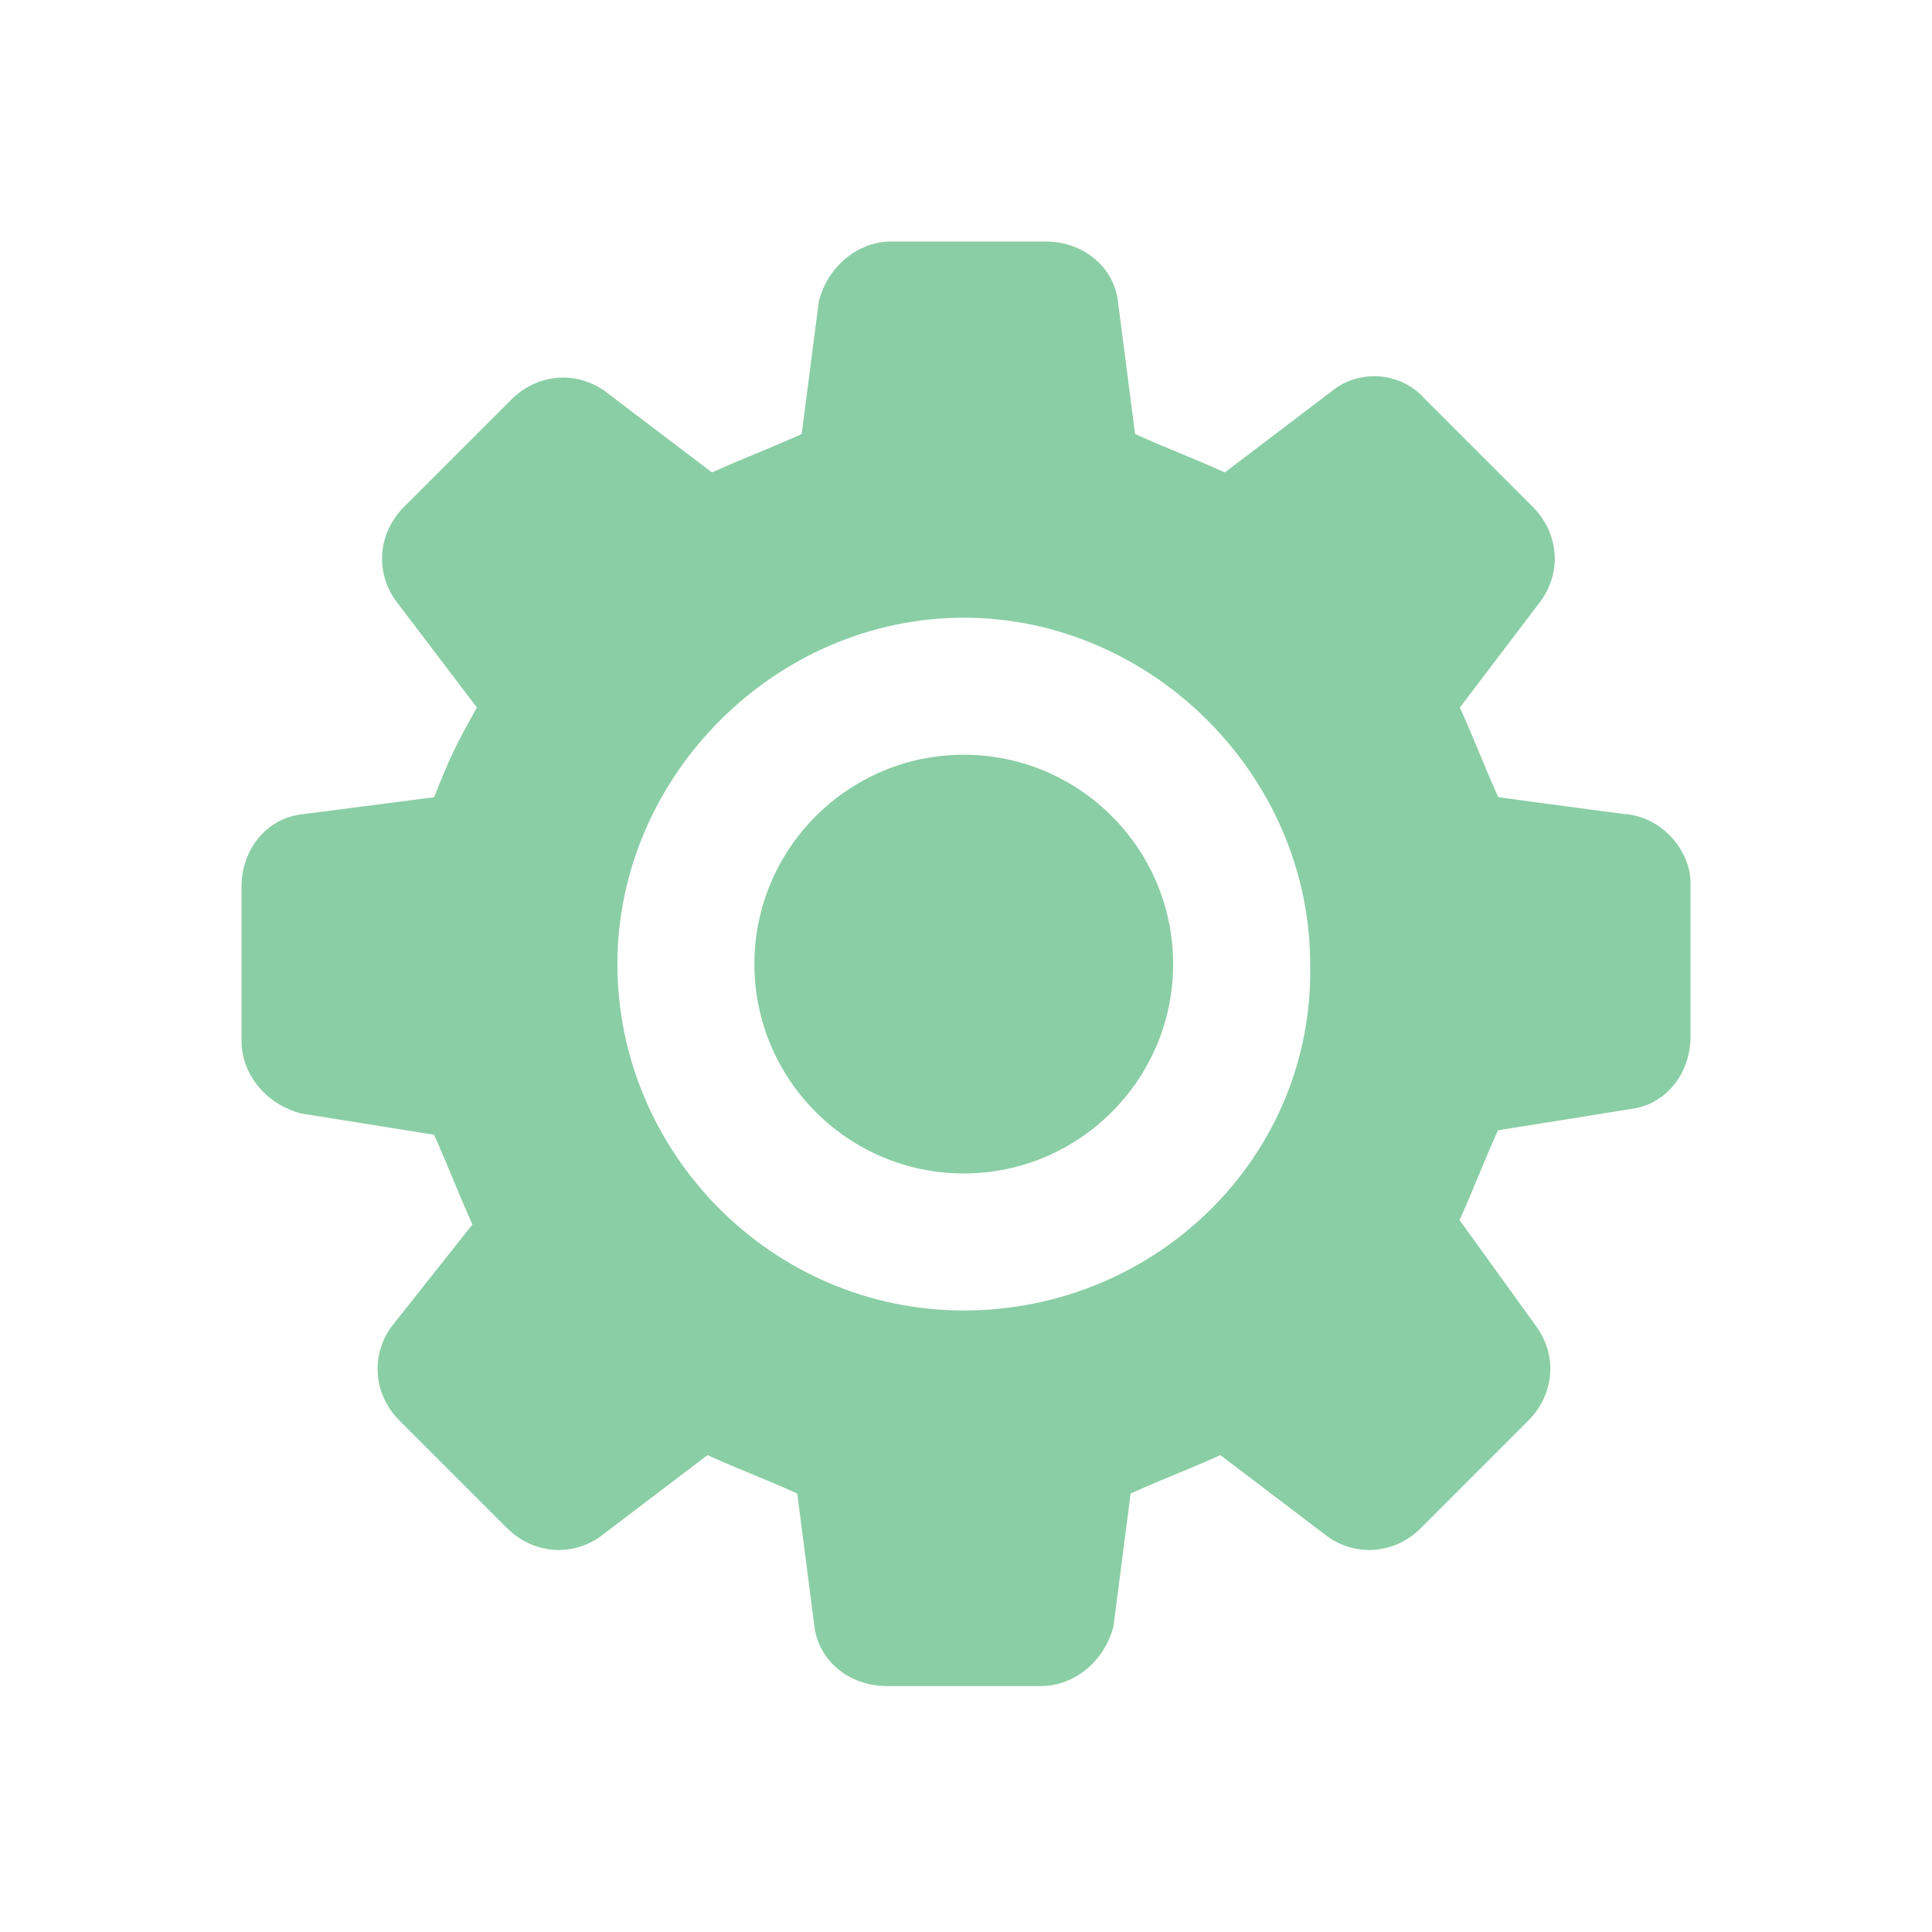
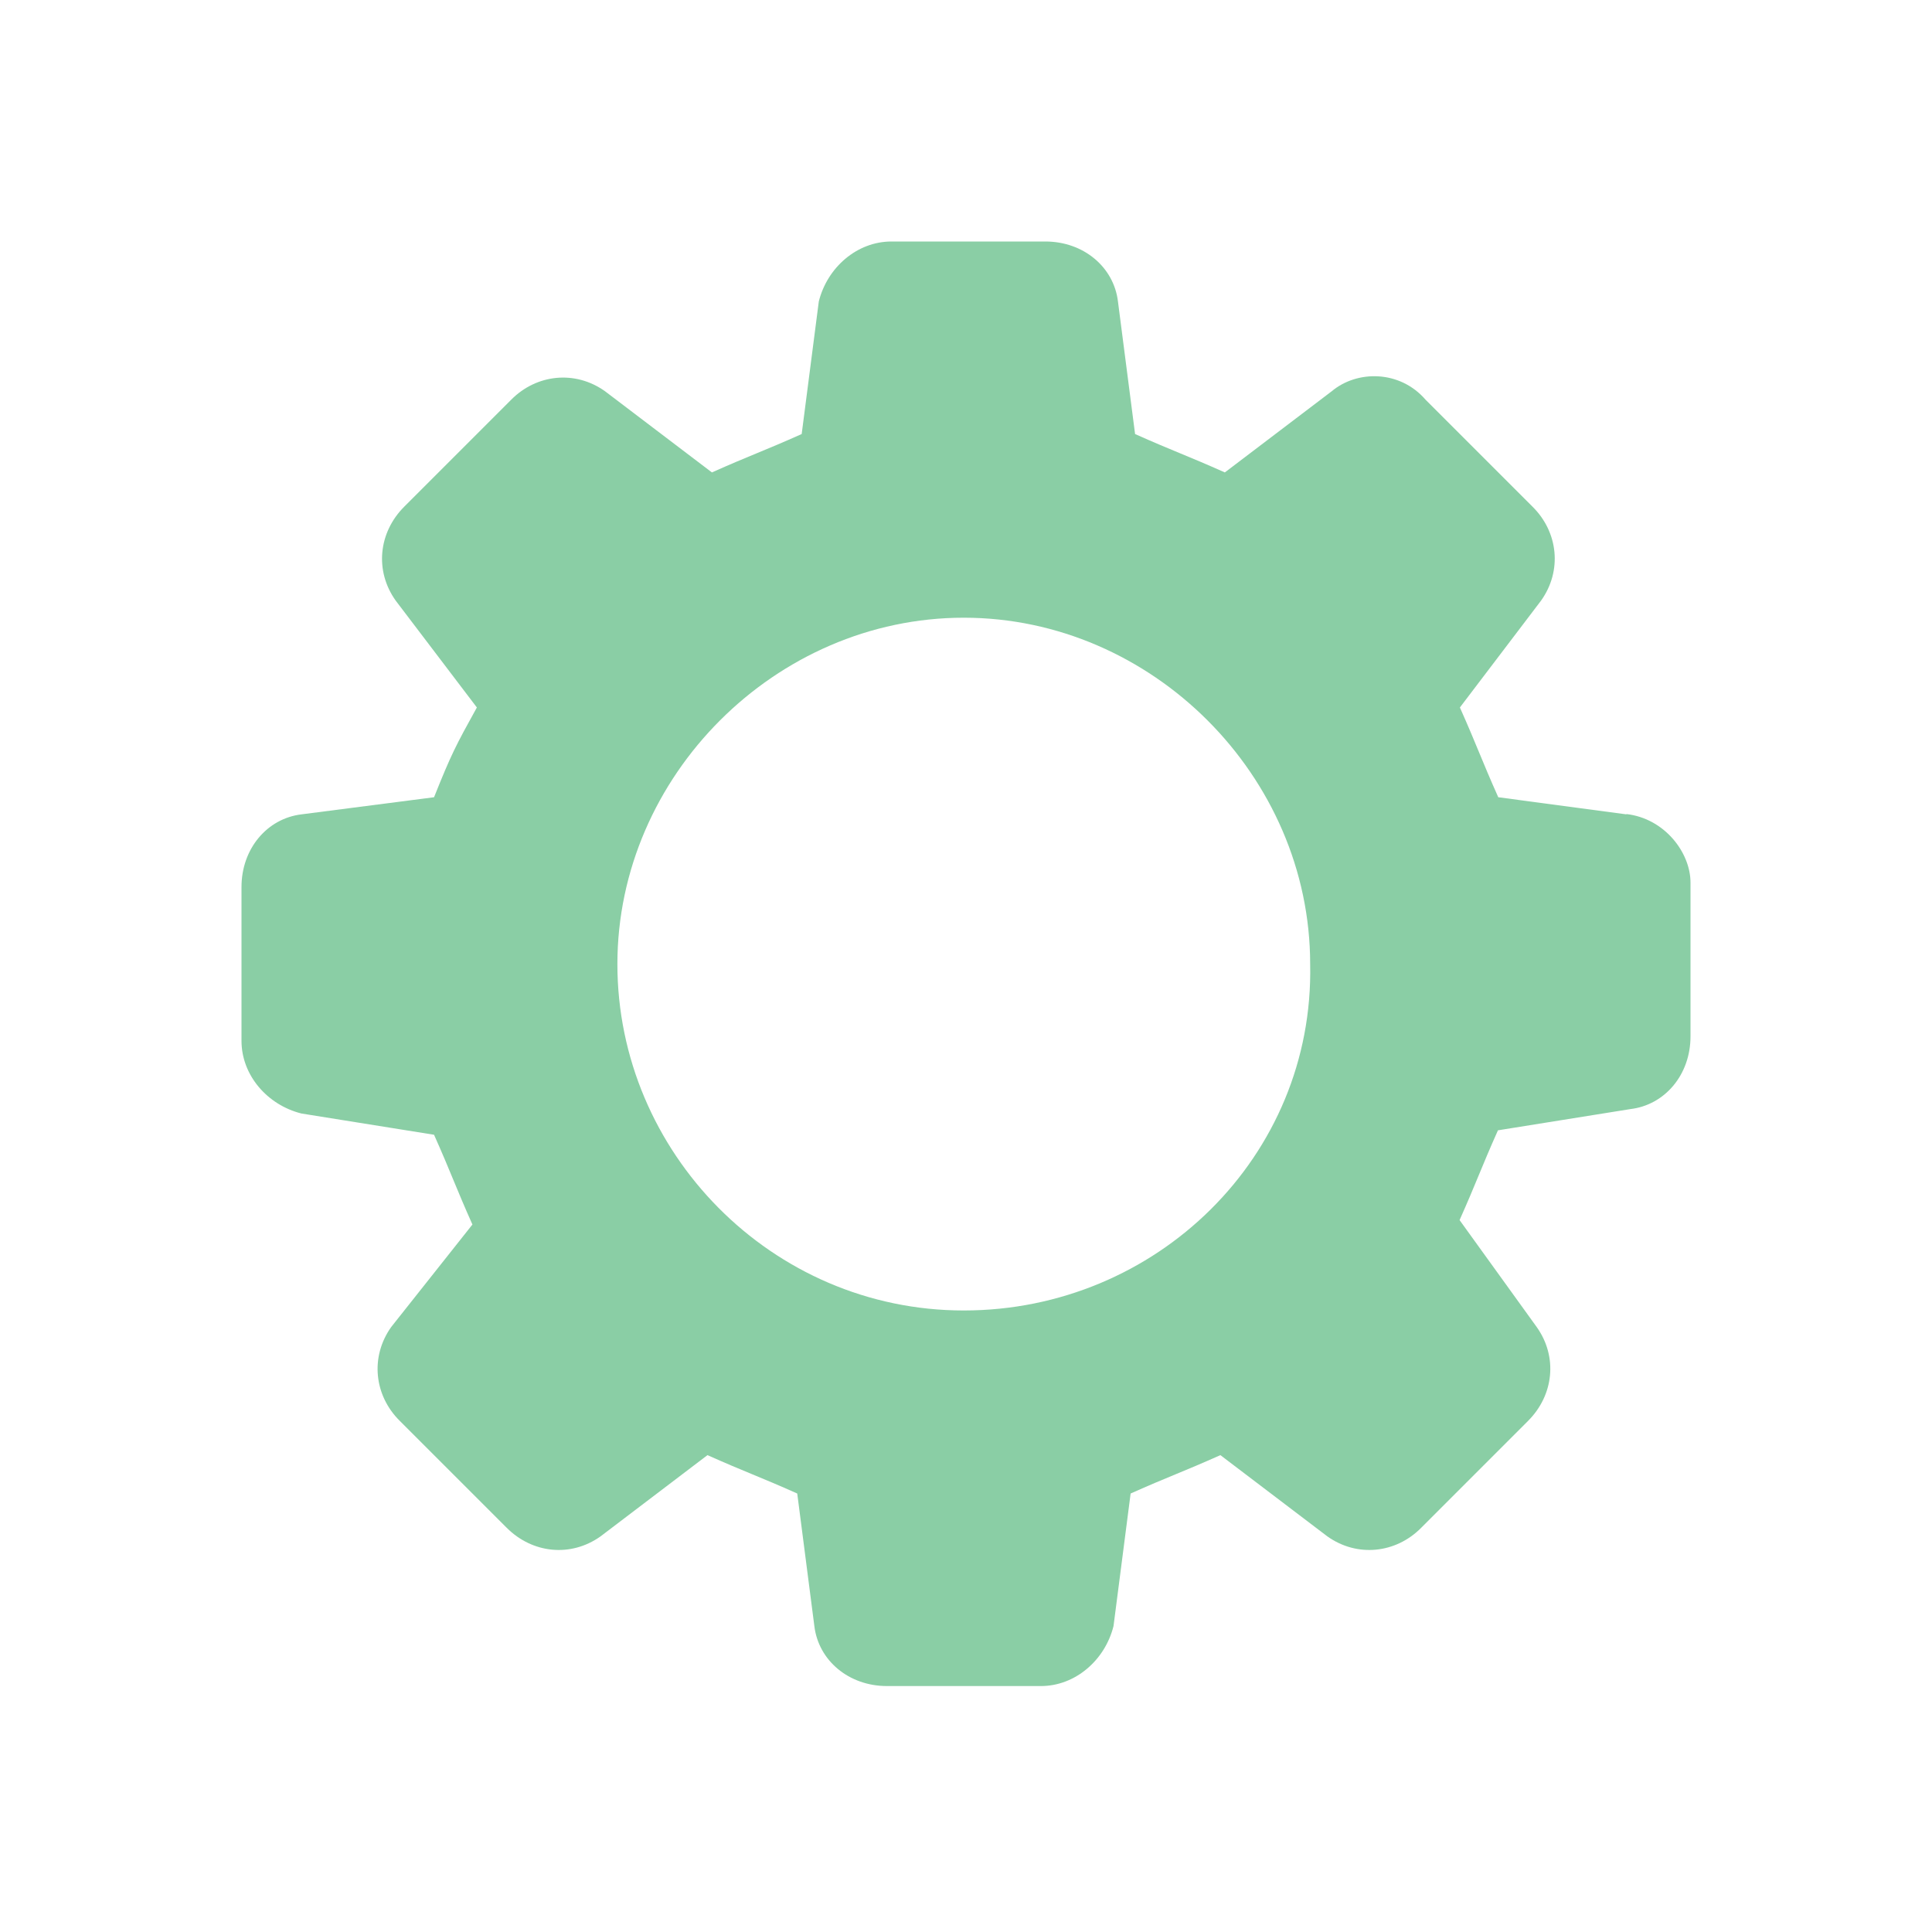
<svg xmlns="http://www.w3.org/2000/svg" width="80" height="80" viewBox="0 0 80 80" fill="none">
-   <path d="M39.908 31.252C35.127 31.252 31.239 35.14 31.239 39.921C31.239 44.702 35.127 48.59 39.908 48.59C44.689 48.59 48.577 44.702 48.577 39.921C48.577 35.14 44.689 31.252 39.908 31.252Z" fill="#8ACEA5" />
  <path d="M67.347 33.721L62.04 33.012C61.331 31.423 61.16 30.884 60.451 29.295L63.813 24.869C64.694 23.634 64.523 22.032 63.459 20.981L59.032 16.554C57.968 15.32 56.195 15.32 55.145 16.2L50.718 19.562C49.129 18.853 48.59 18.682 47.001 17.973L46.292 12.482C46.121 11.064 44.873 10 43.284 10H36.913C35.495 10 34.26 11.064 33.905 12.482L33.196 17.973C31.607 18.682 31.068 18.853 29.479 19.562L25.052 16.2C23.818 15.32 22.215 15.49 21.165 16.554L16.738 20.981C15.674 22.045 15.504 23.634 16.384 24.869L19.746 29.295C18.866 30.884 18.682 31.239 17.973 33.012L12.482 33.721C11.064 33.892 10 35.14 10 36.729V43.1C10 44.518 11.064 45.753 12.482 46.108L17.973 46.988C18.682 48.577 18.853 49.116 19.562 50.705L16.2 54.947C15.32 56.182 15.49 57.785 16.554 58.835L20.981 63.262C22.045 64.326 23.634 64.496 24.869 63.617L29.295 60.254C30.884 60.963 31.423 61.134 33.012 61.843L33.721 67.334C33.892 68.752 35.14 69.816 36.729 69.816H43.1C44.518 69.816 45.753 68.752 46.108 67.334L46.817 61.843C48.406 61.134 48.945 60.963 50.534 60.254L54.961 63.617C56.195 64.496 57.798 64.326 58.849 63.262L63.275 58.835C64.339 57.771 64.51 56.182 63.63 54.947L60.438 50.521C61.147 48.932 61.318 48.393 62.027 46.804L67.517 45.924C68.936 45.753 70 44.505 70 42.916V36.545C70 35.311 68.936 33.892 67.347 33.708V33.721ZM39.908 54.264C31.948 54.264 25.565 47.71 25.565 39.921C25.565 32.132 32.119 25.578 39.908 25.578C47.697 25.578 54.251 32.132 54.251 39.921C54.422 47.881 47.881 54.264 39.908 54.264Z" fill="#8ACEA5" />
</svg>